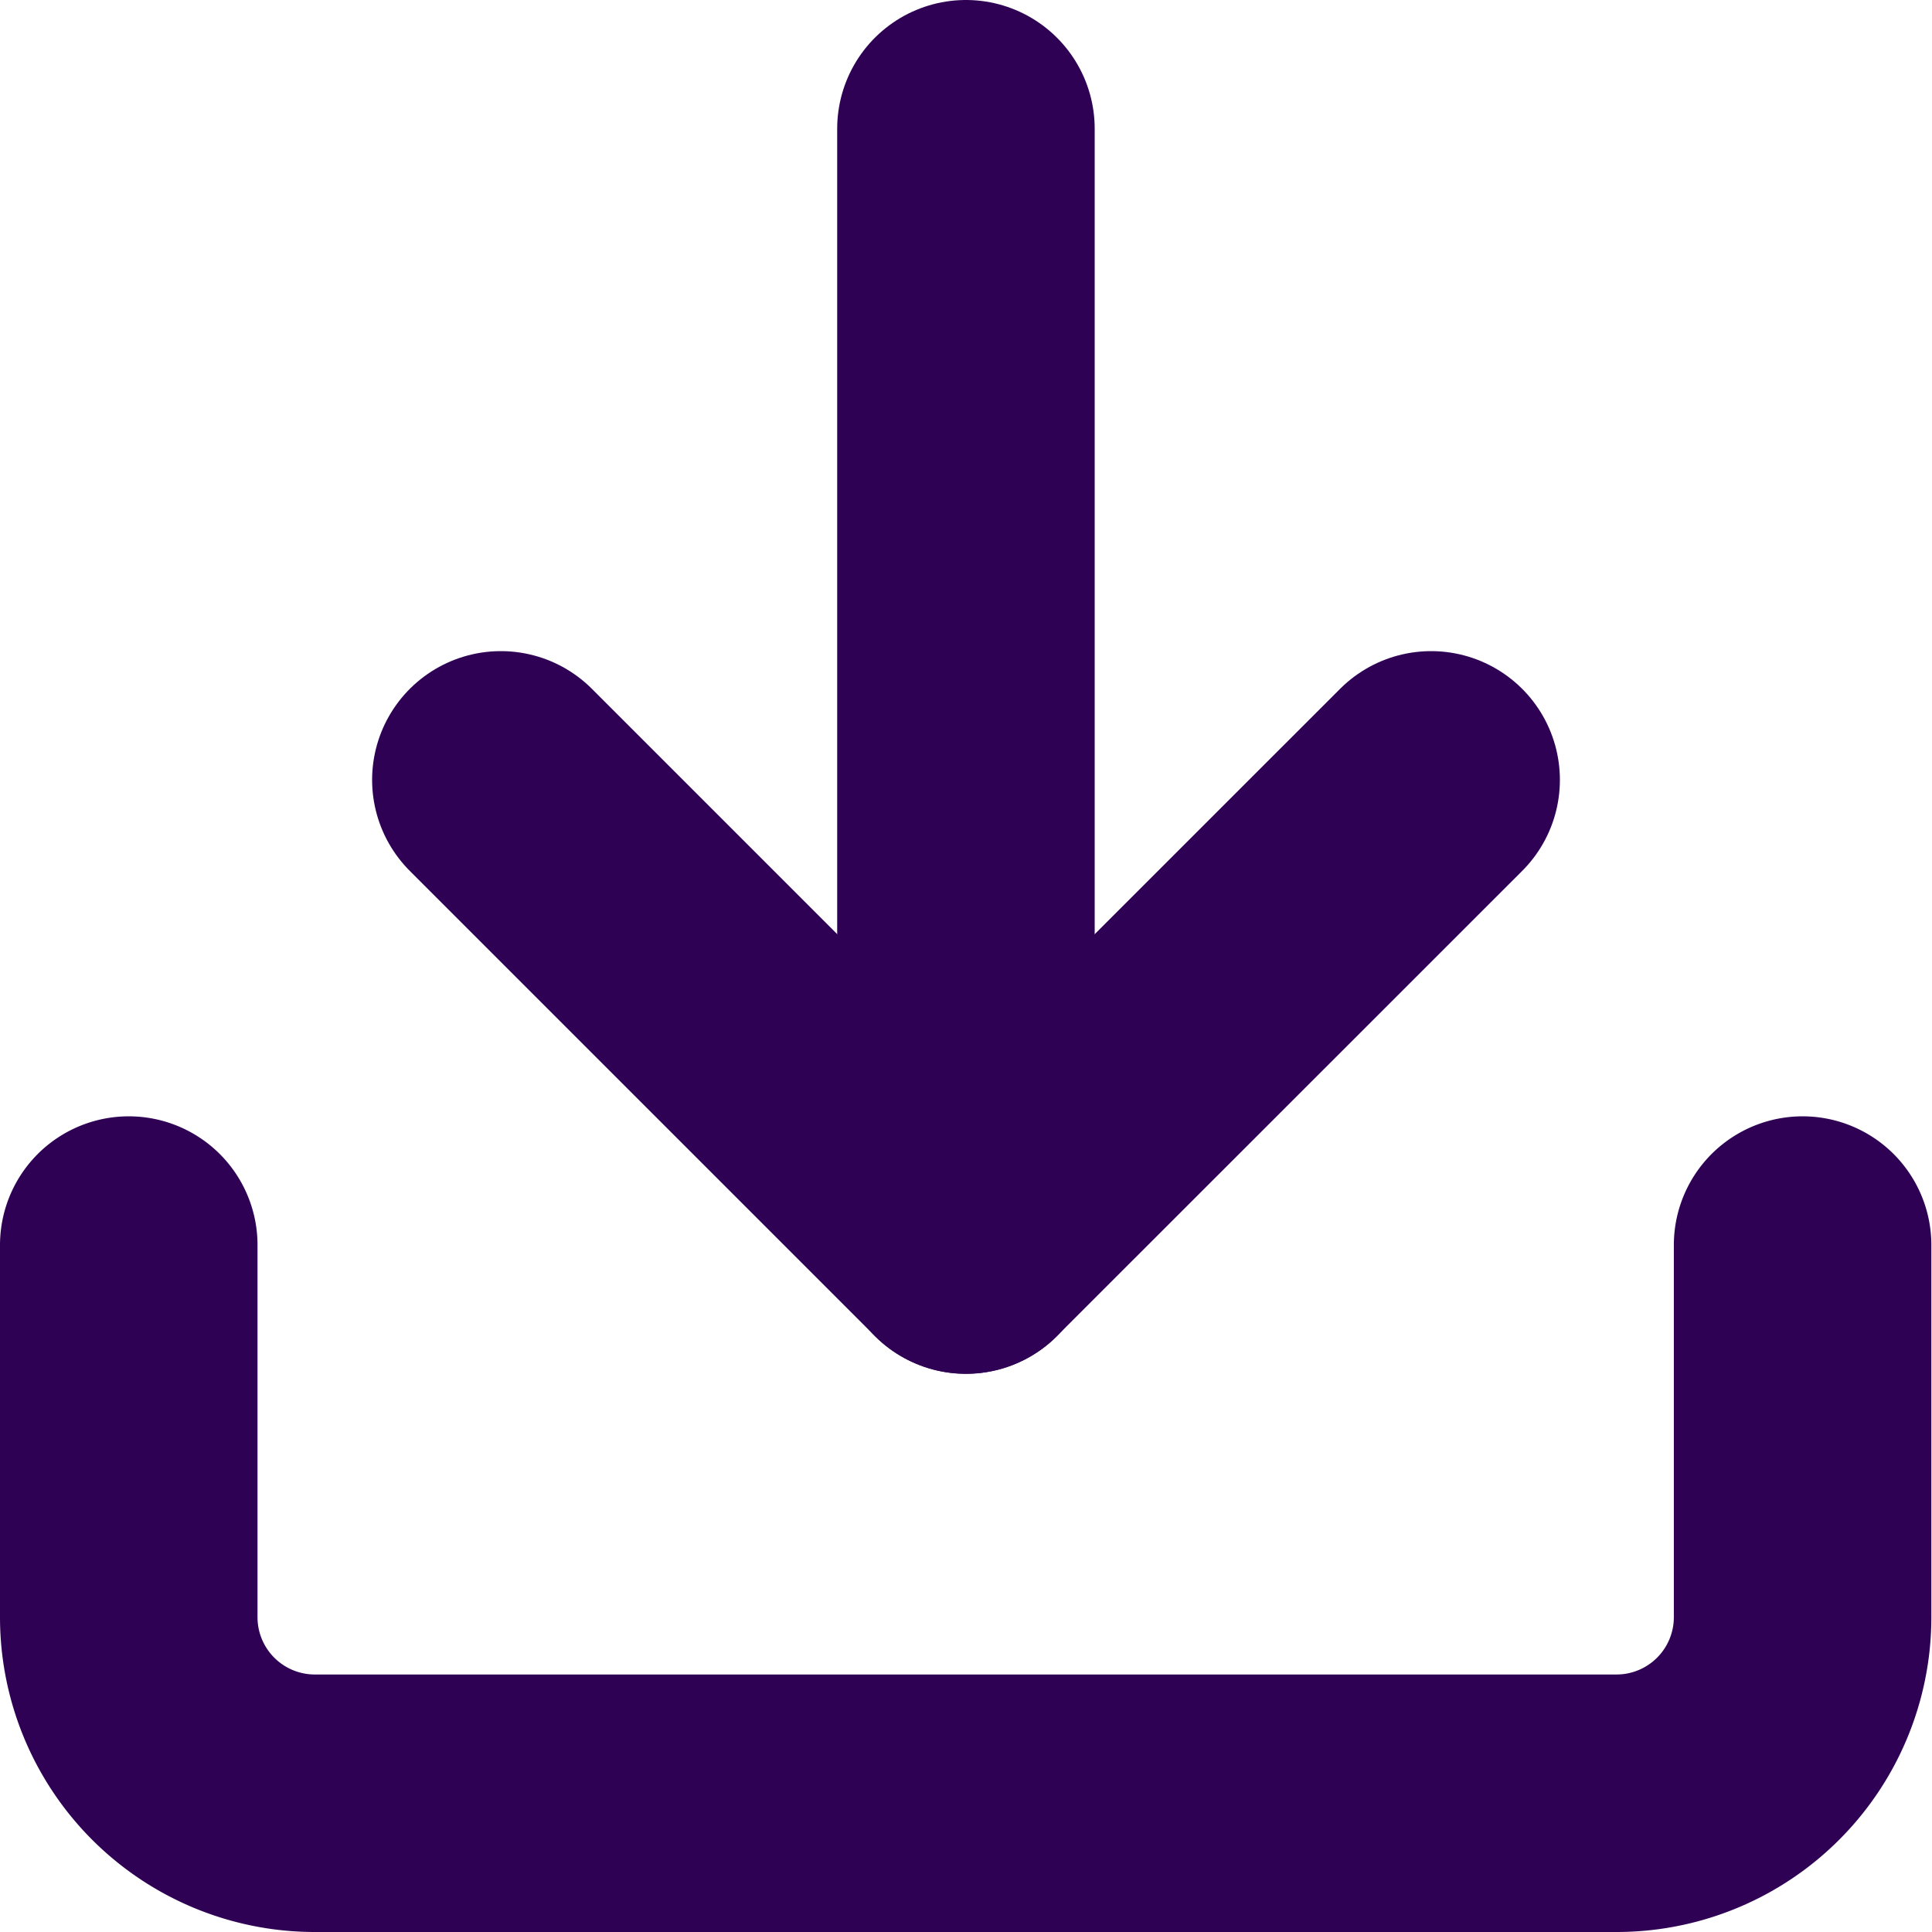
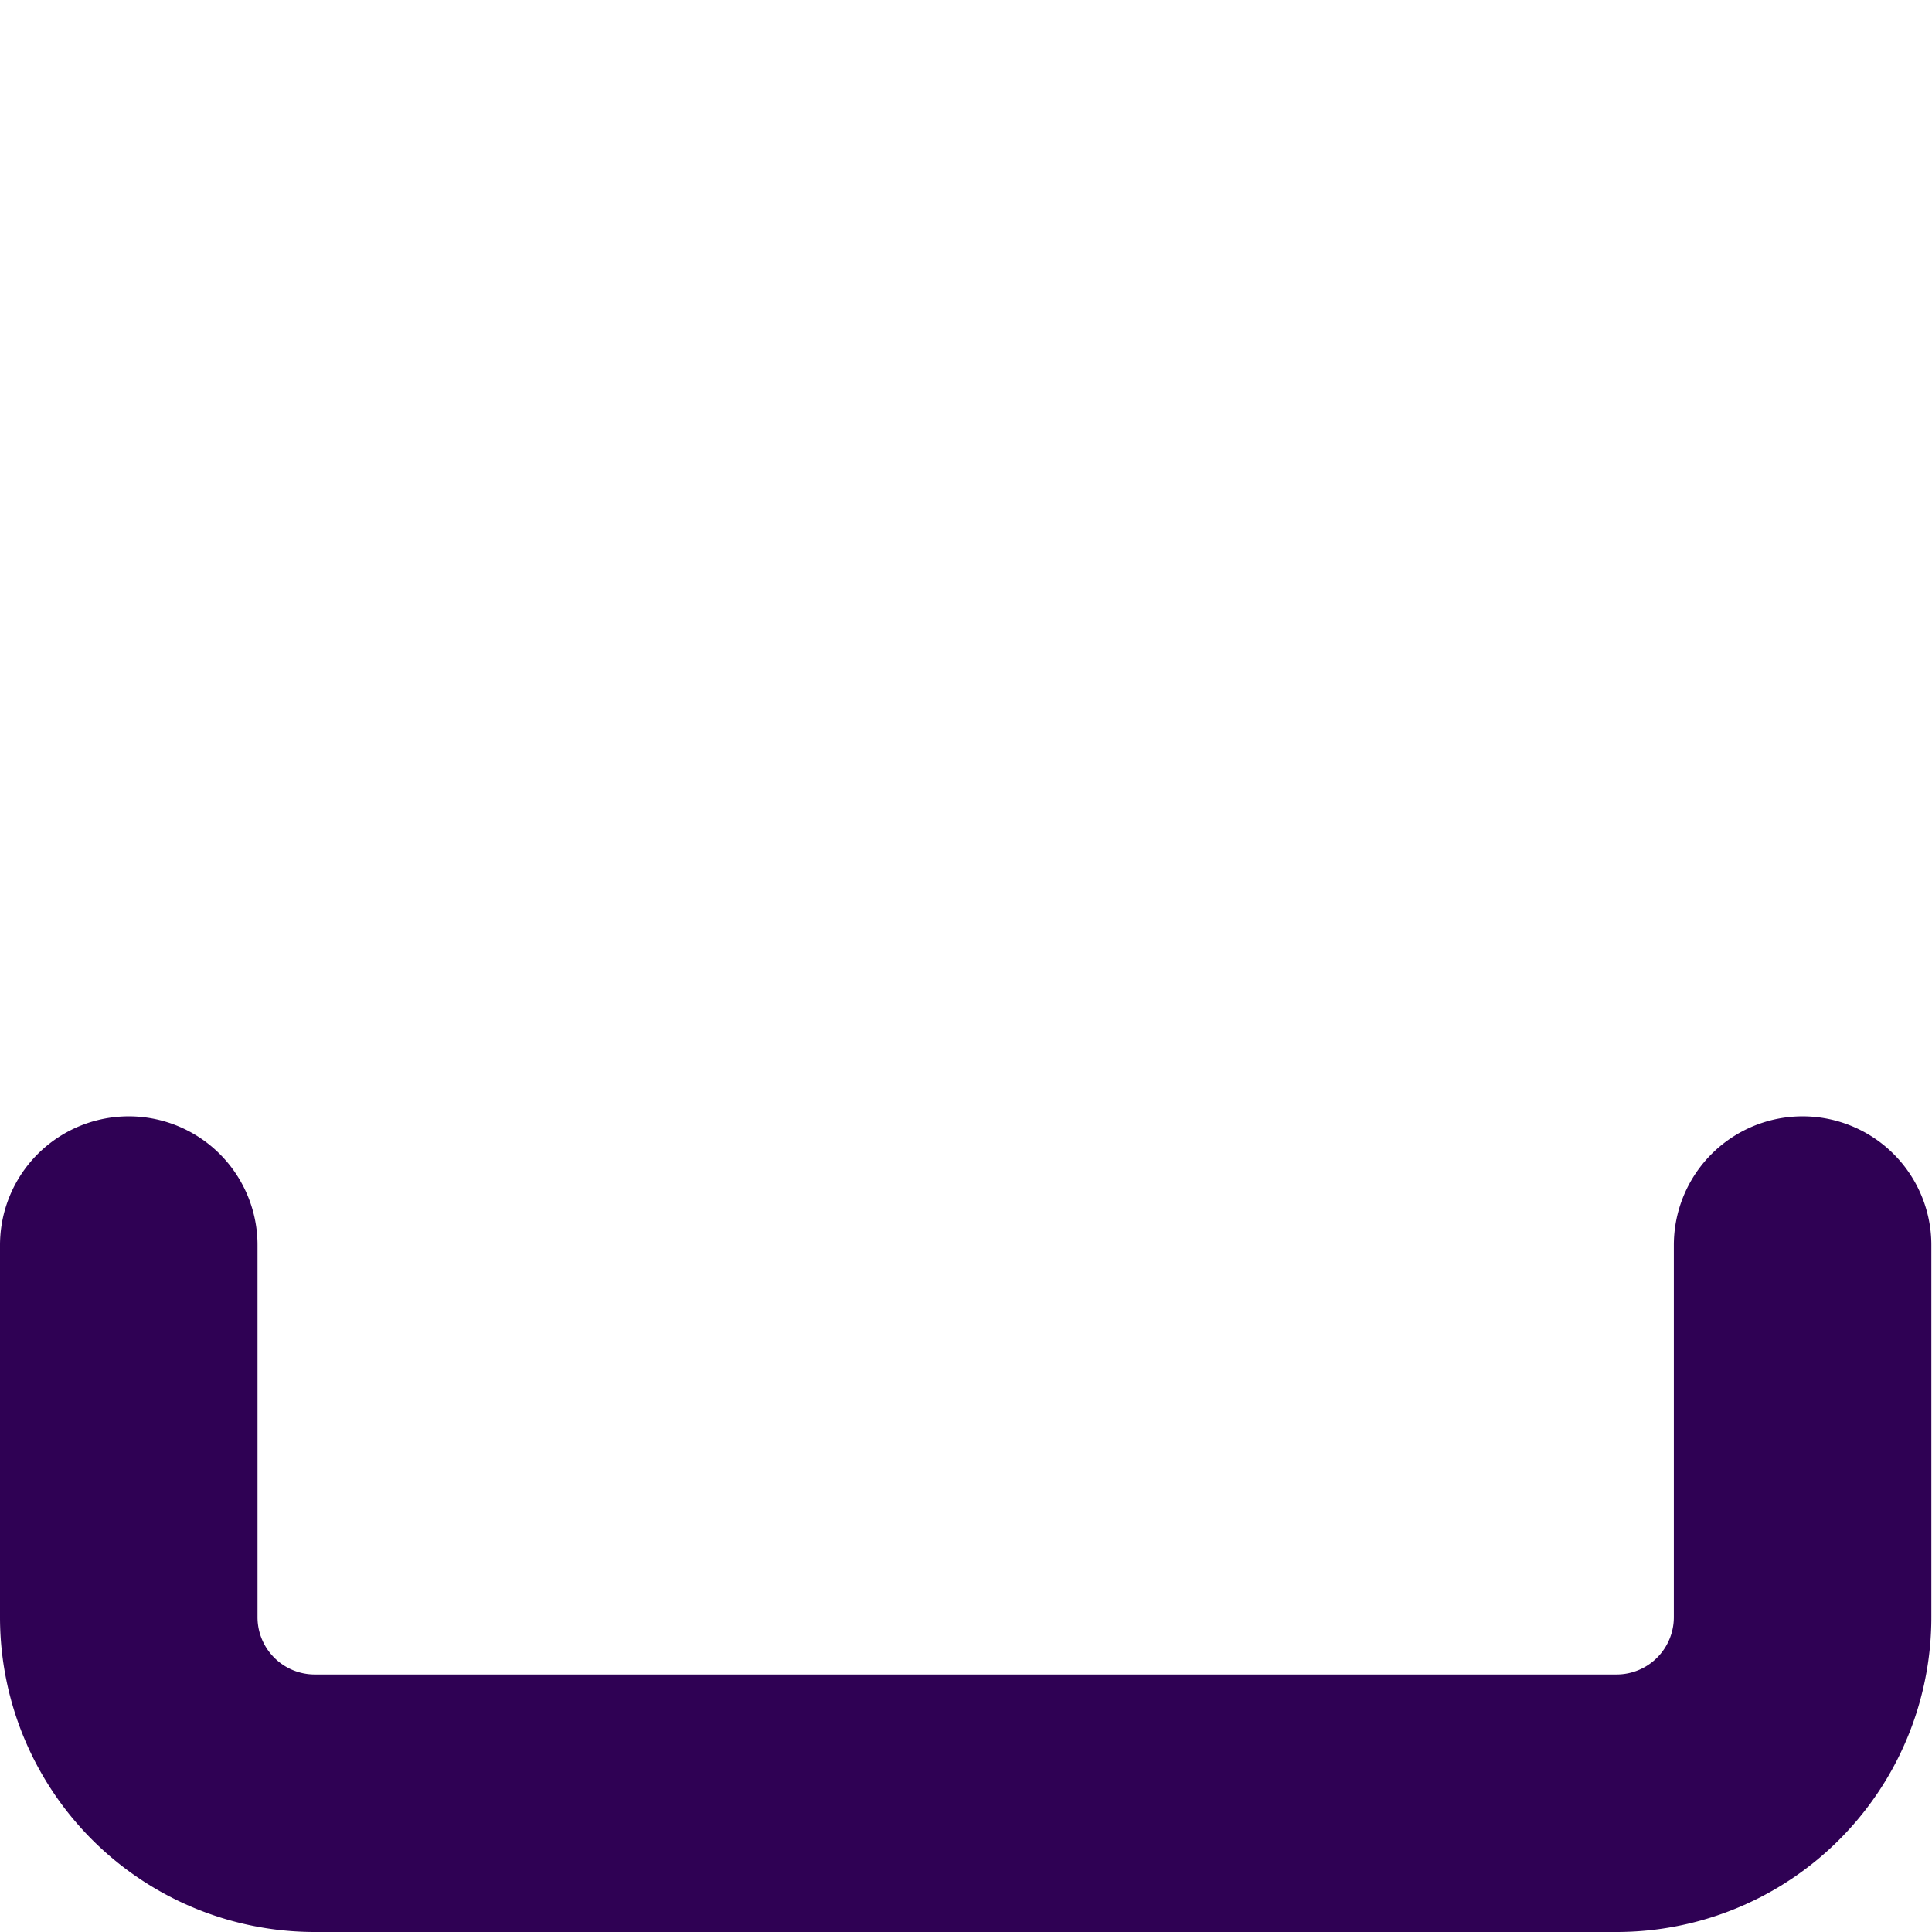
<svg xmlns="http://www.w3.org/2000/svg" width="15.005" height="15.005" viewBox="0 0 15.005 15.005">
  <g id="Icon_feather-download" data-name="Icon feather-download" transform="translate(-3.5 -3.5)">
    <path id="Tracé_18404" data-name="Tracé 18404" d="M17.5,22.5v2.89a1.445,1.445,0,0,1-1.445,1.445H5.945A1.445,1.445,0,0,1,4.5,25.39V22.5" transform="translate(0 -9.33)" fill="none" stroke="#2f0154" stroke-linecap="round" stroke-linejoin="round" stroke-width="2" />
-     <path id="Tracé_18405" data-name="Tracé 18405" d="M10.5,15l3.612,3.612L17.725,15" transform="translate(-3.11 -5.443)" fill="none" stroke="#2f0154" stroke-linecap="round" stroke-linejoin="round" stroke-width="2" />
-     <path id="Tracé_18406" data-name="Tracé 18406" d="M18,13.17V4.5" transform="translate(-6.998)" fill="none" stroke="#2f0154" stroke-linecap="round" stroke-linejoin="round" stroke-width="2" />
  </g>
</svg>